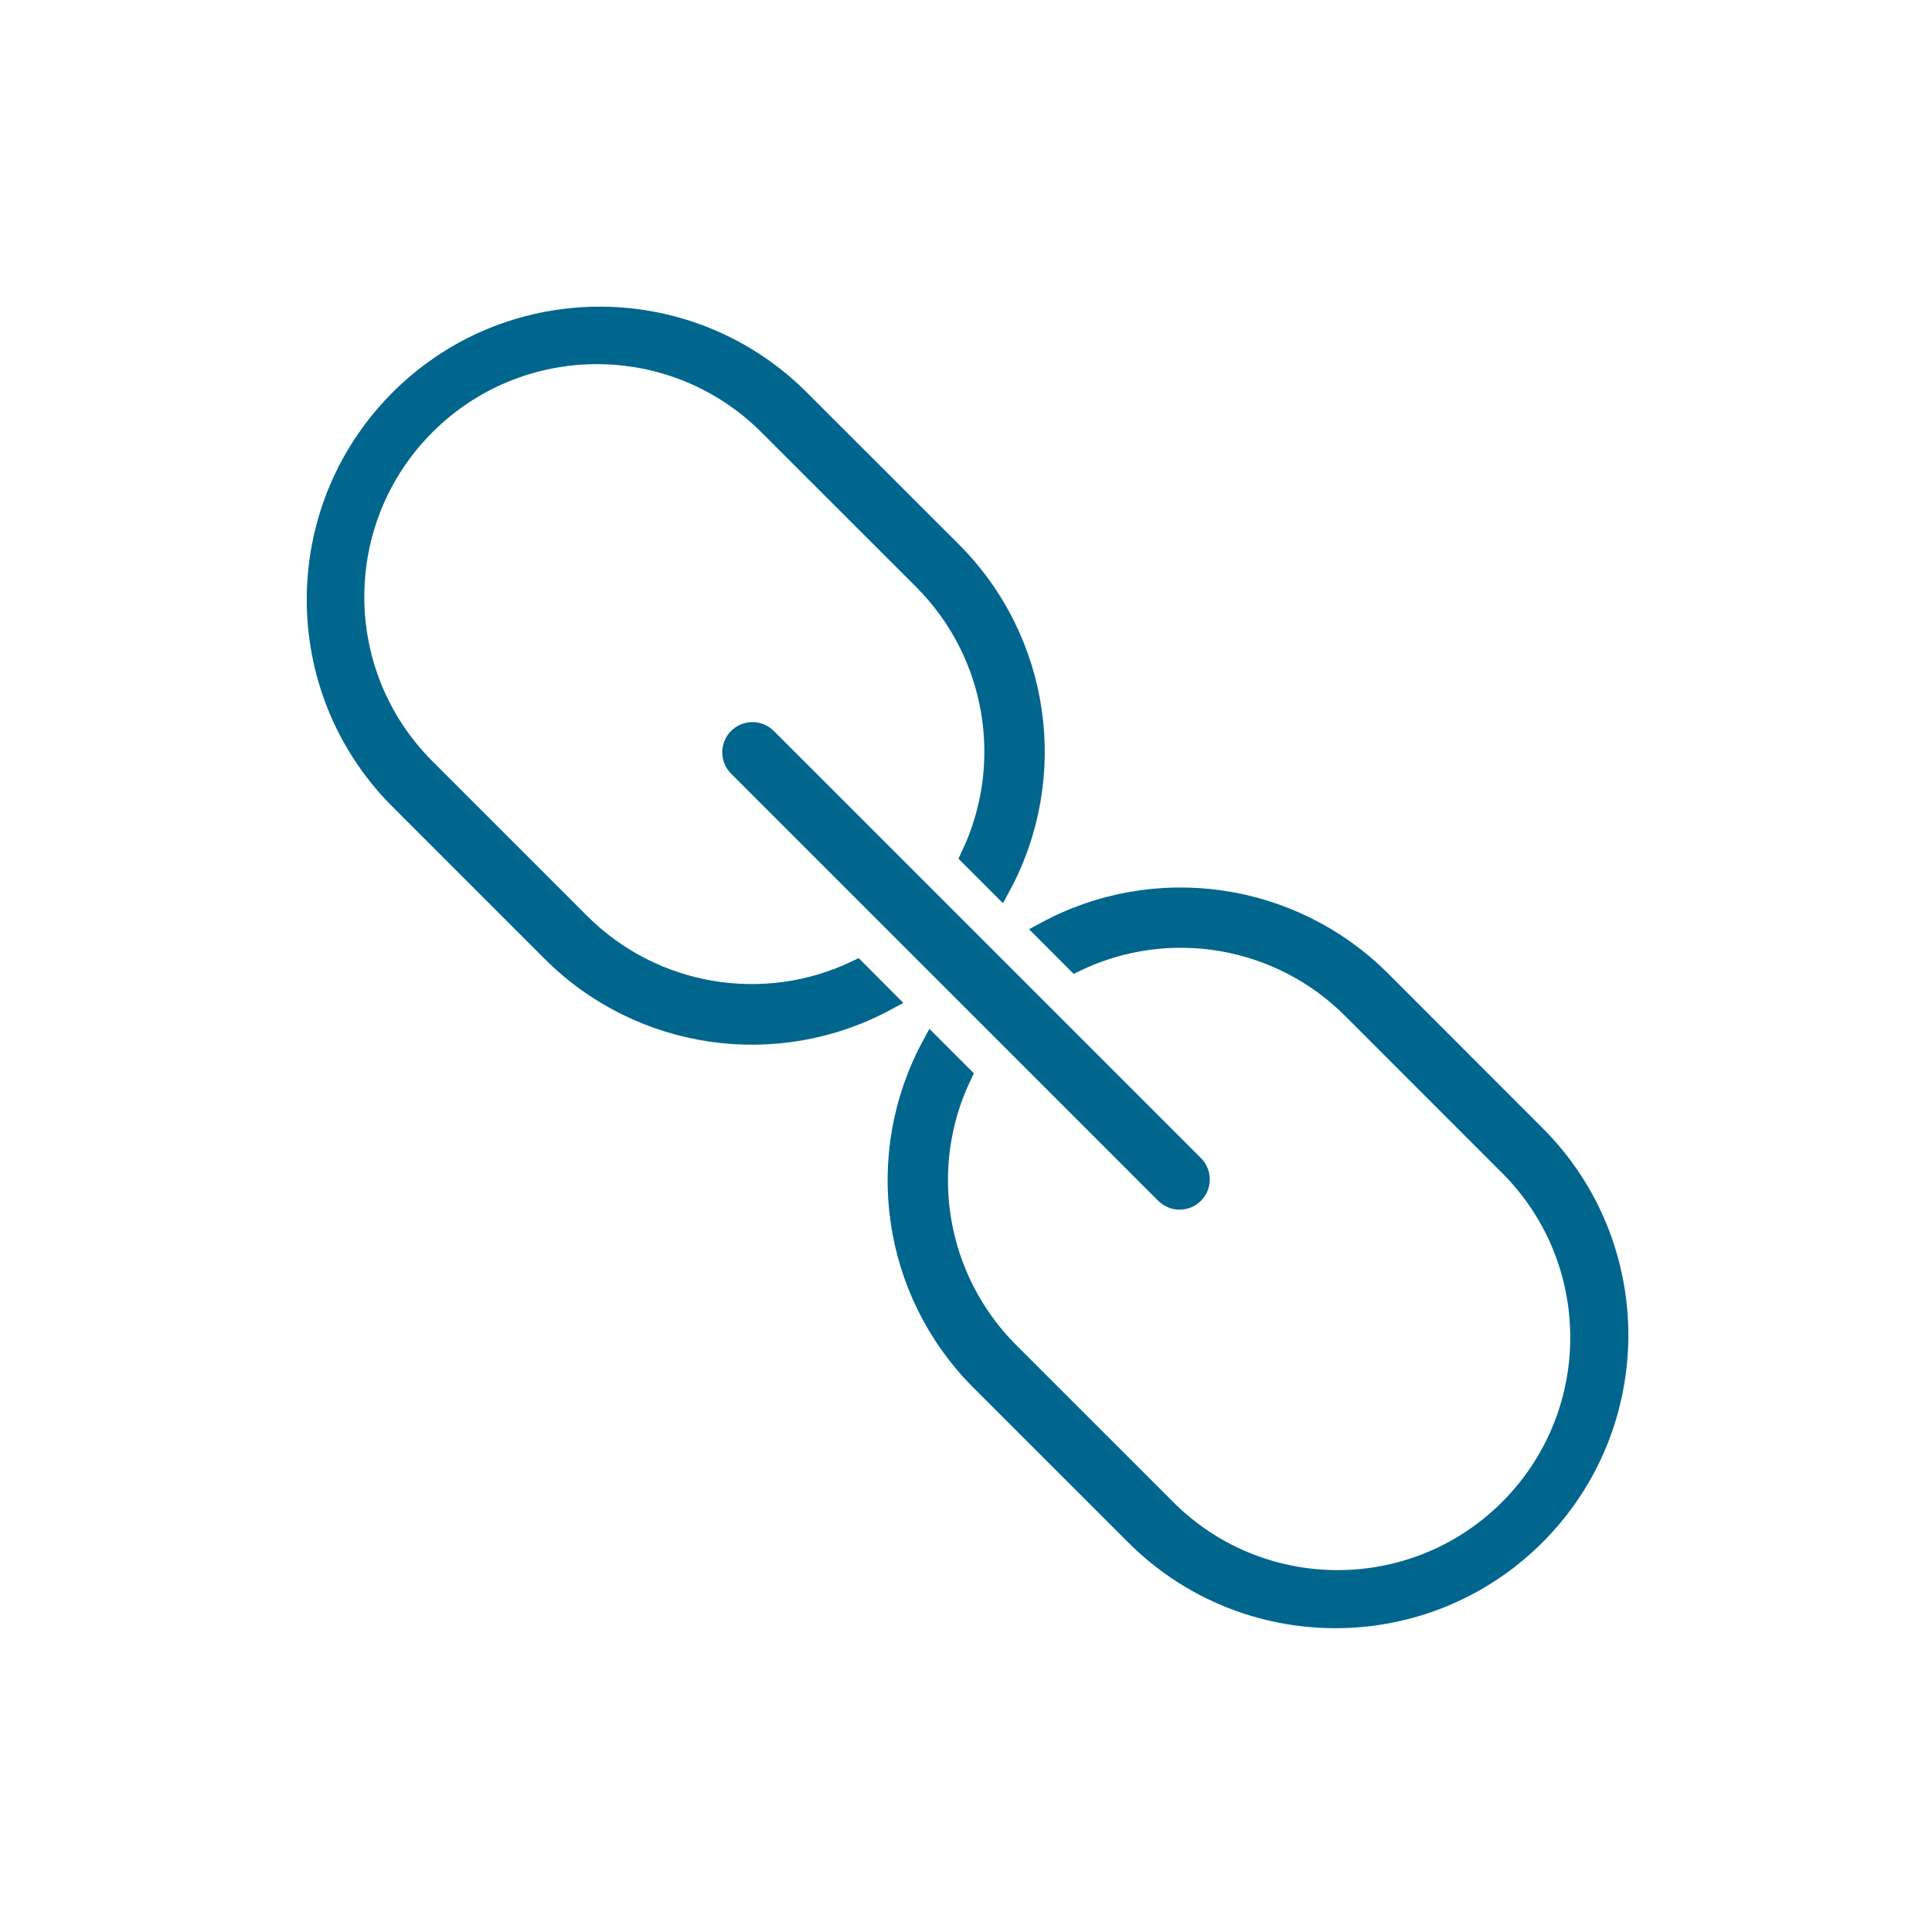
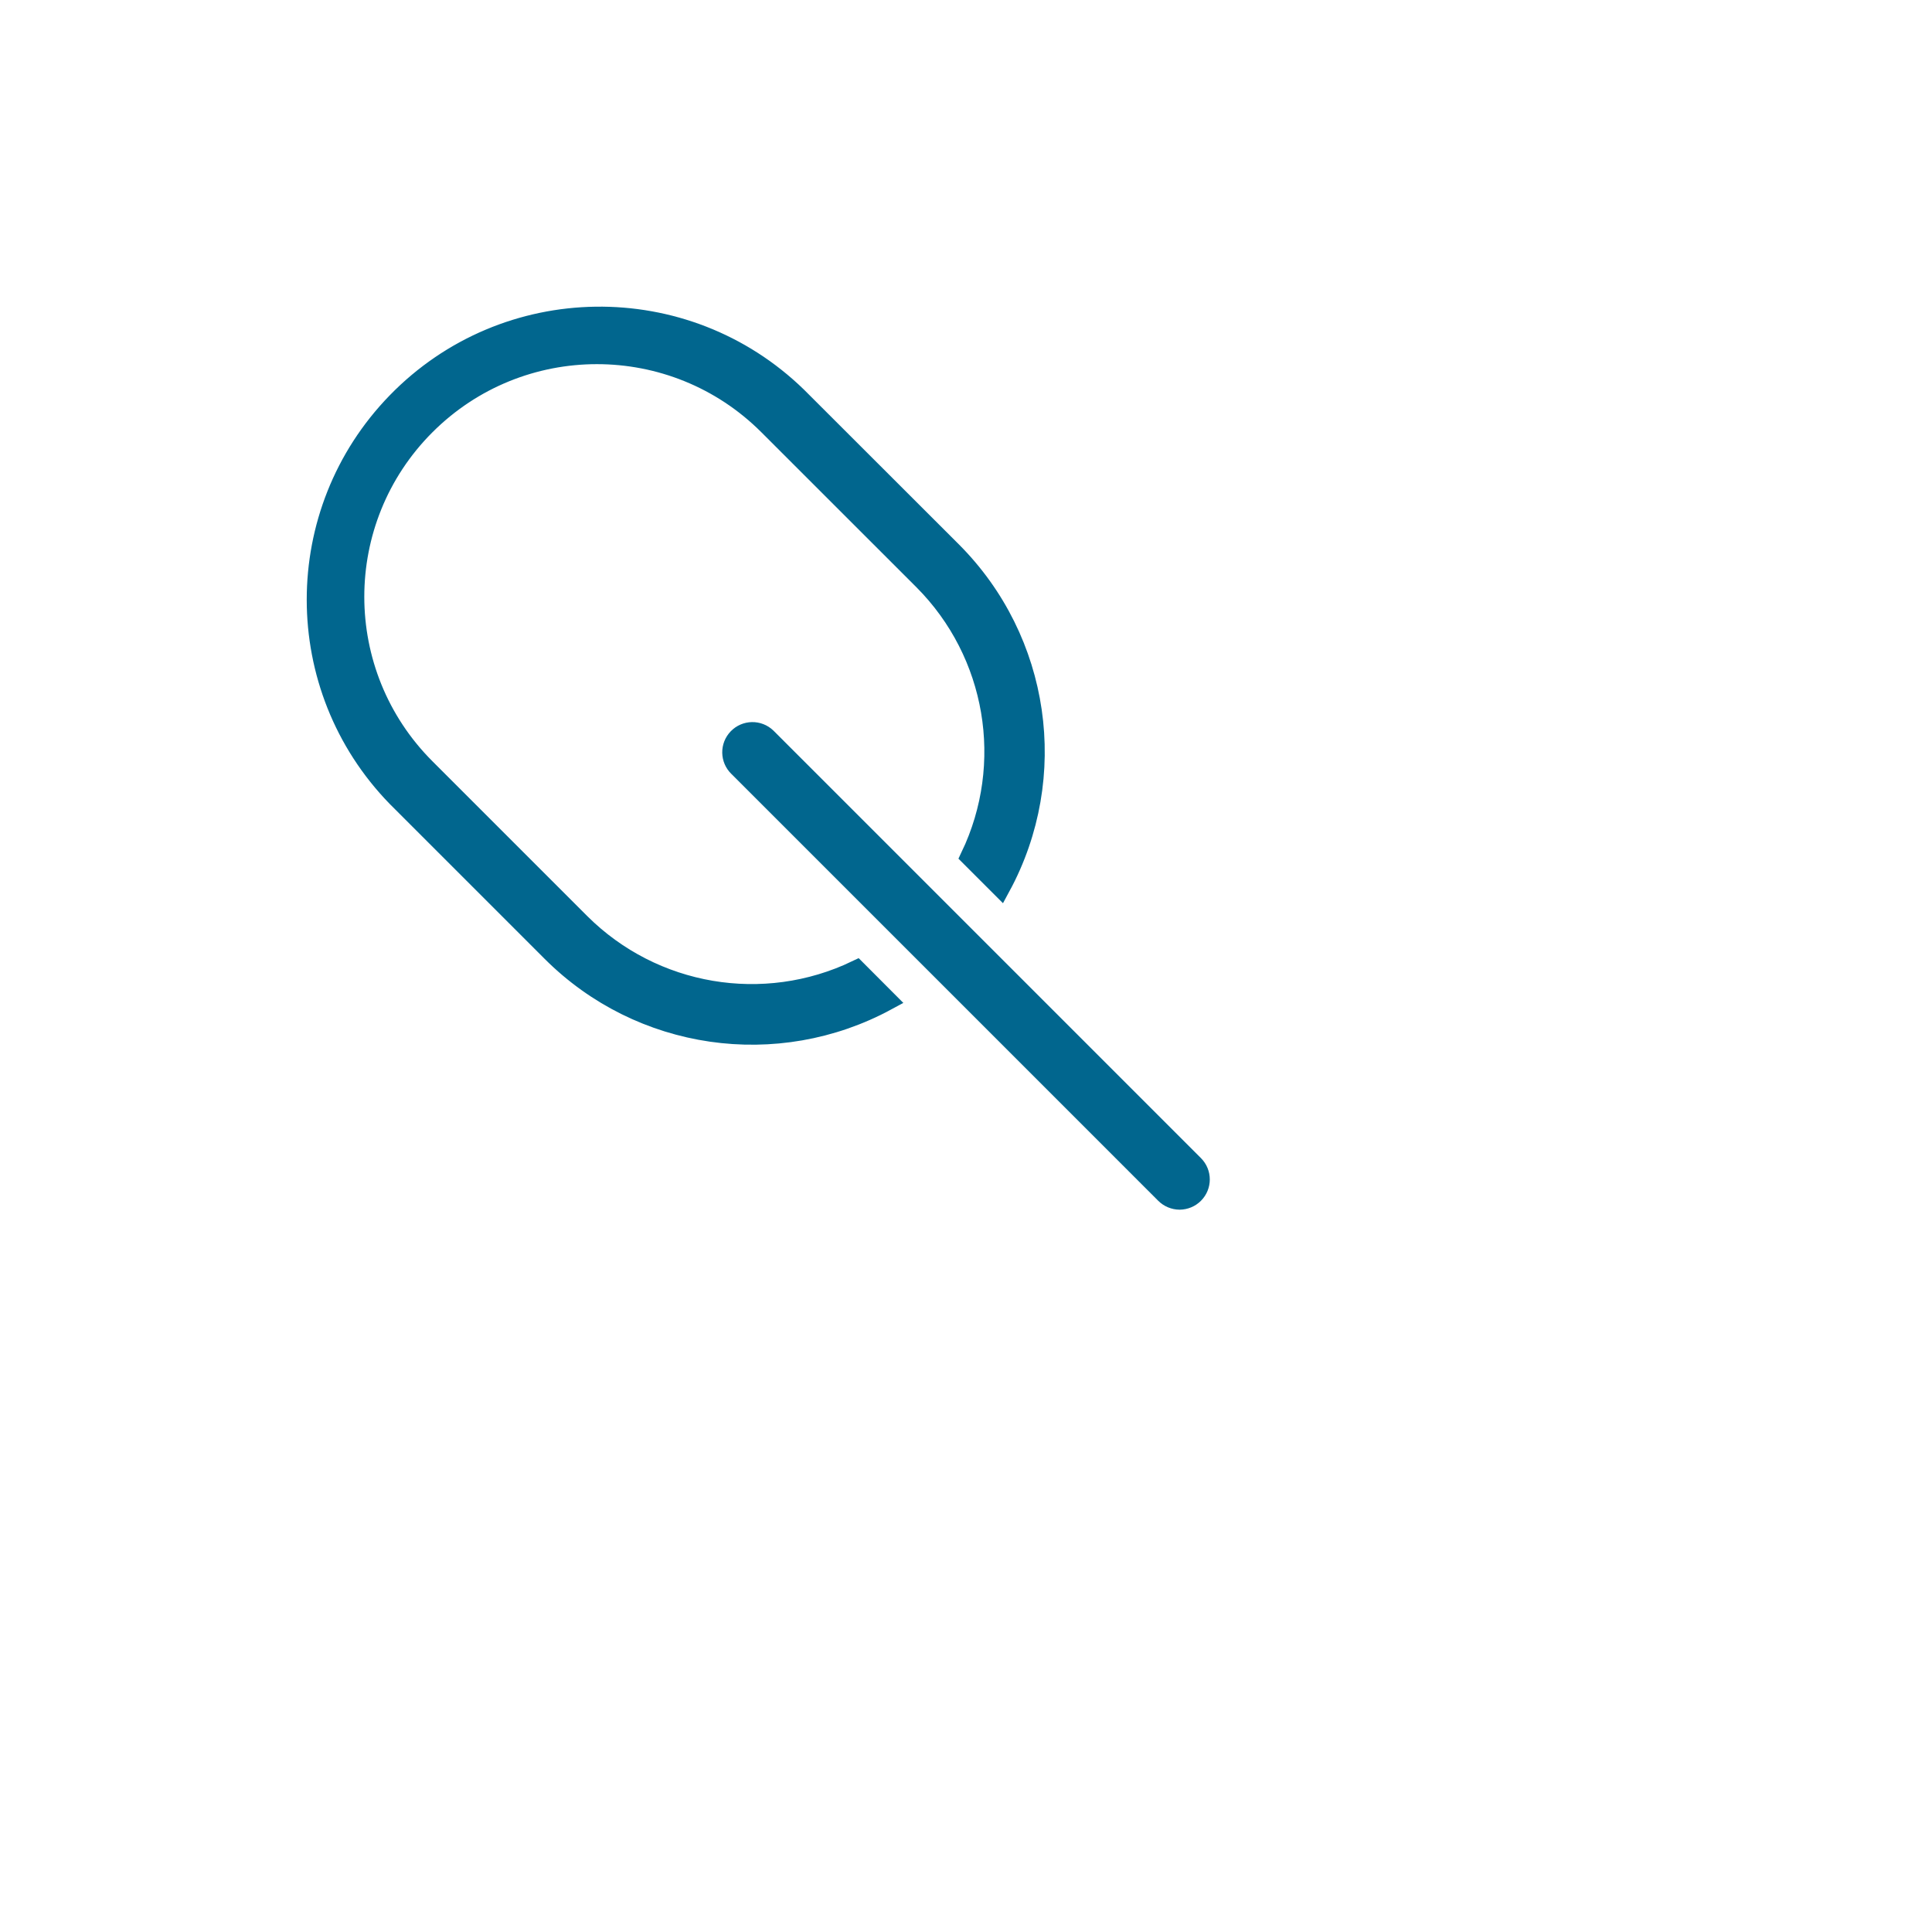
<svg xmlns="http://www.w3.org/2000/svg" width="27" height="27" overflow="hidden">
  <defs>
    <clipPath id="clip0">
      <rect x="0" y="0" width="27" height="27" />
    </clipPath>
  </defs>
  <g clip-path="url(#clip0)">
    <path d="M11.971 13.56C10.675 14.181 9.128 13.918 8.109 12.903L5.945 10.739C4.62 9.415 4.619 7.268 5.943 5.943 7.267 4.618 9.414 4.617 10.739 5.941 10.74 5.942 10.741 5.942 10.741 5.943L12.907 8.108C13.922 9.127 14.185 10.674 13.564 11.971L13.983 12.39C14.816 10.851 14.539 8.948 13.303 7.709L11.137 5.545C9.572 4.023 7.068 4.058 5.546 5.624 4.054 7.159 4.054 9.603 5.547 11.137L7.713 13.303C8.951 14.539 10.854 14.815 12.392 13.982Z" stroke="#01668E" stroke-width="0.281" fill="#01668E" />
-     <path d="M21.457 15.863 19.294 13.699C18.055 12.464 16.153 12.188 14.614 13.02L15.033 13.44C16.33 12.816 17.879 13.079 18.896 14.097L21.06 16.262C22.402 17.569 22.43 19.716 21.123 21.058 19.816 22.4 17.668 22.428 16.327 21.121 16.305 21.1 16.284 21.079 16.263 21.057L14.097 18.892C13.083 17.873 12.819 16.326 13.44 15.029L13.022 14.611C12.19 16.15 12.465 18.052 13.7 19.291L15.866 21.456C17.411 23 19.914 23 21.458 21.455 23.002 19.91 23.002 17.406 21.457 15.863Z" stroke="#01668E" stroke-width="0.281" fill="#01668E" />
    <path d="M16.485 16.765C16.411 16.764 16.339 16.735 16.286 16.682L10.32 10.716C10.208 10.608 10.205 10.43 10.313 10.318 10.421 10.206 10.599 10.203 10.711 10.311 10.713 10.313 10.716 10.316 10.718 10.318L16.684 16.284C16.794 16.394 16.794 16.572 16.684 16.682 16.631 16.735 16.56 16.764 16.485 16.765Z" stroke="#01668E" stroke-width="0.281" fill="#01668E" />
  </g>
</svg>